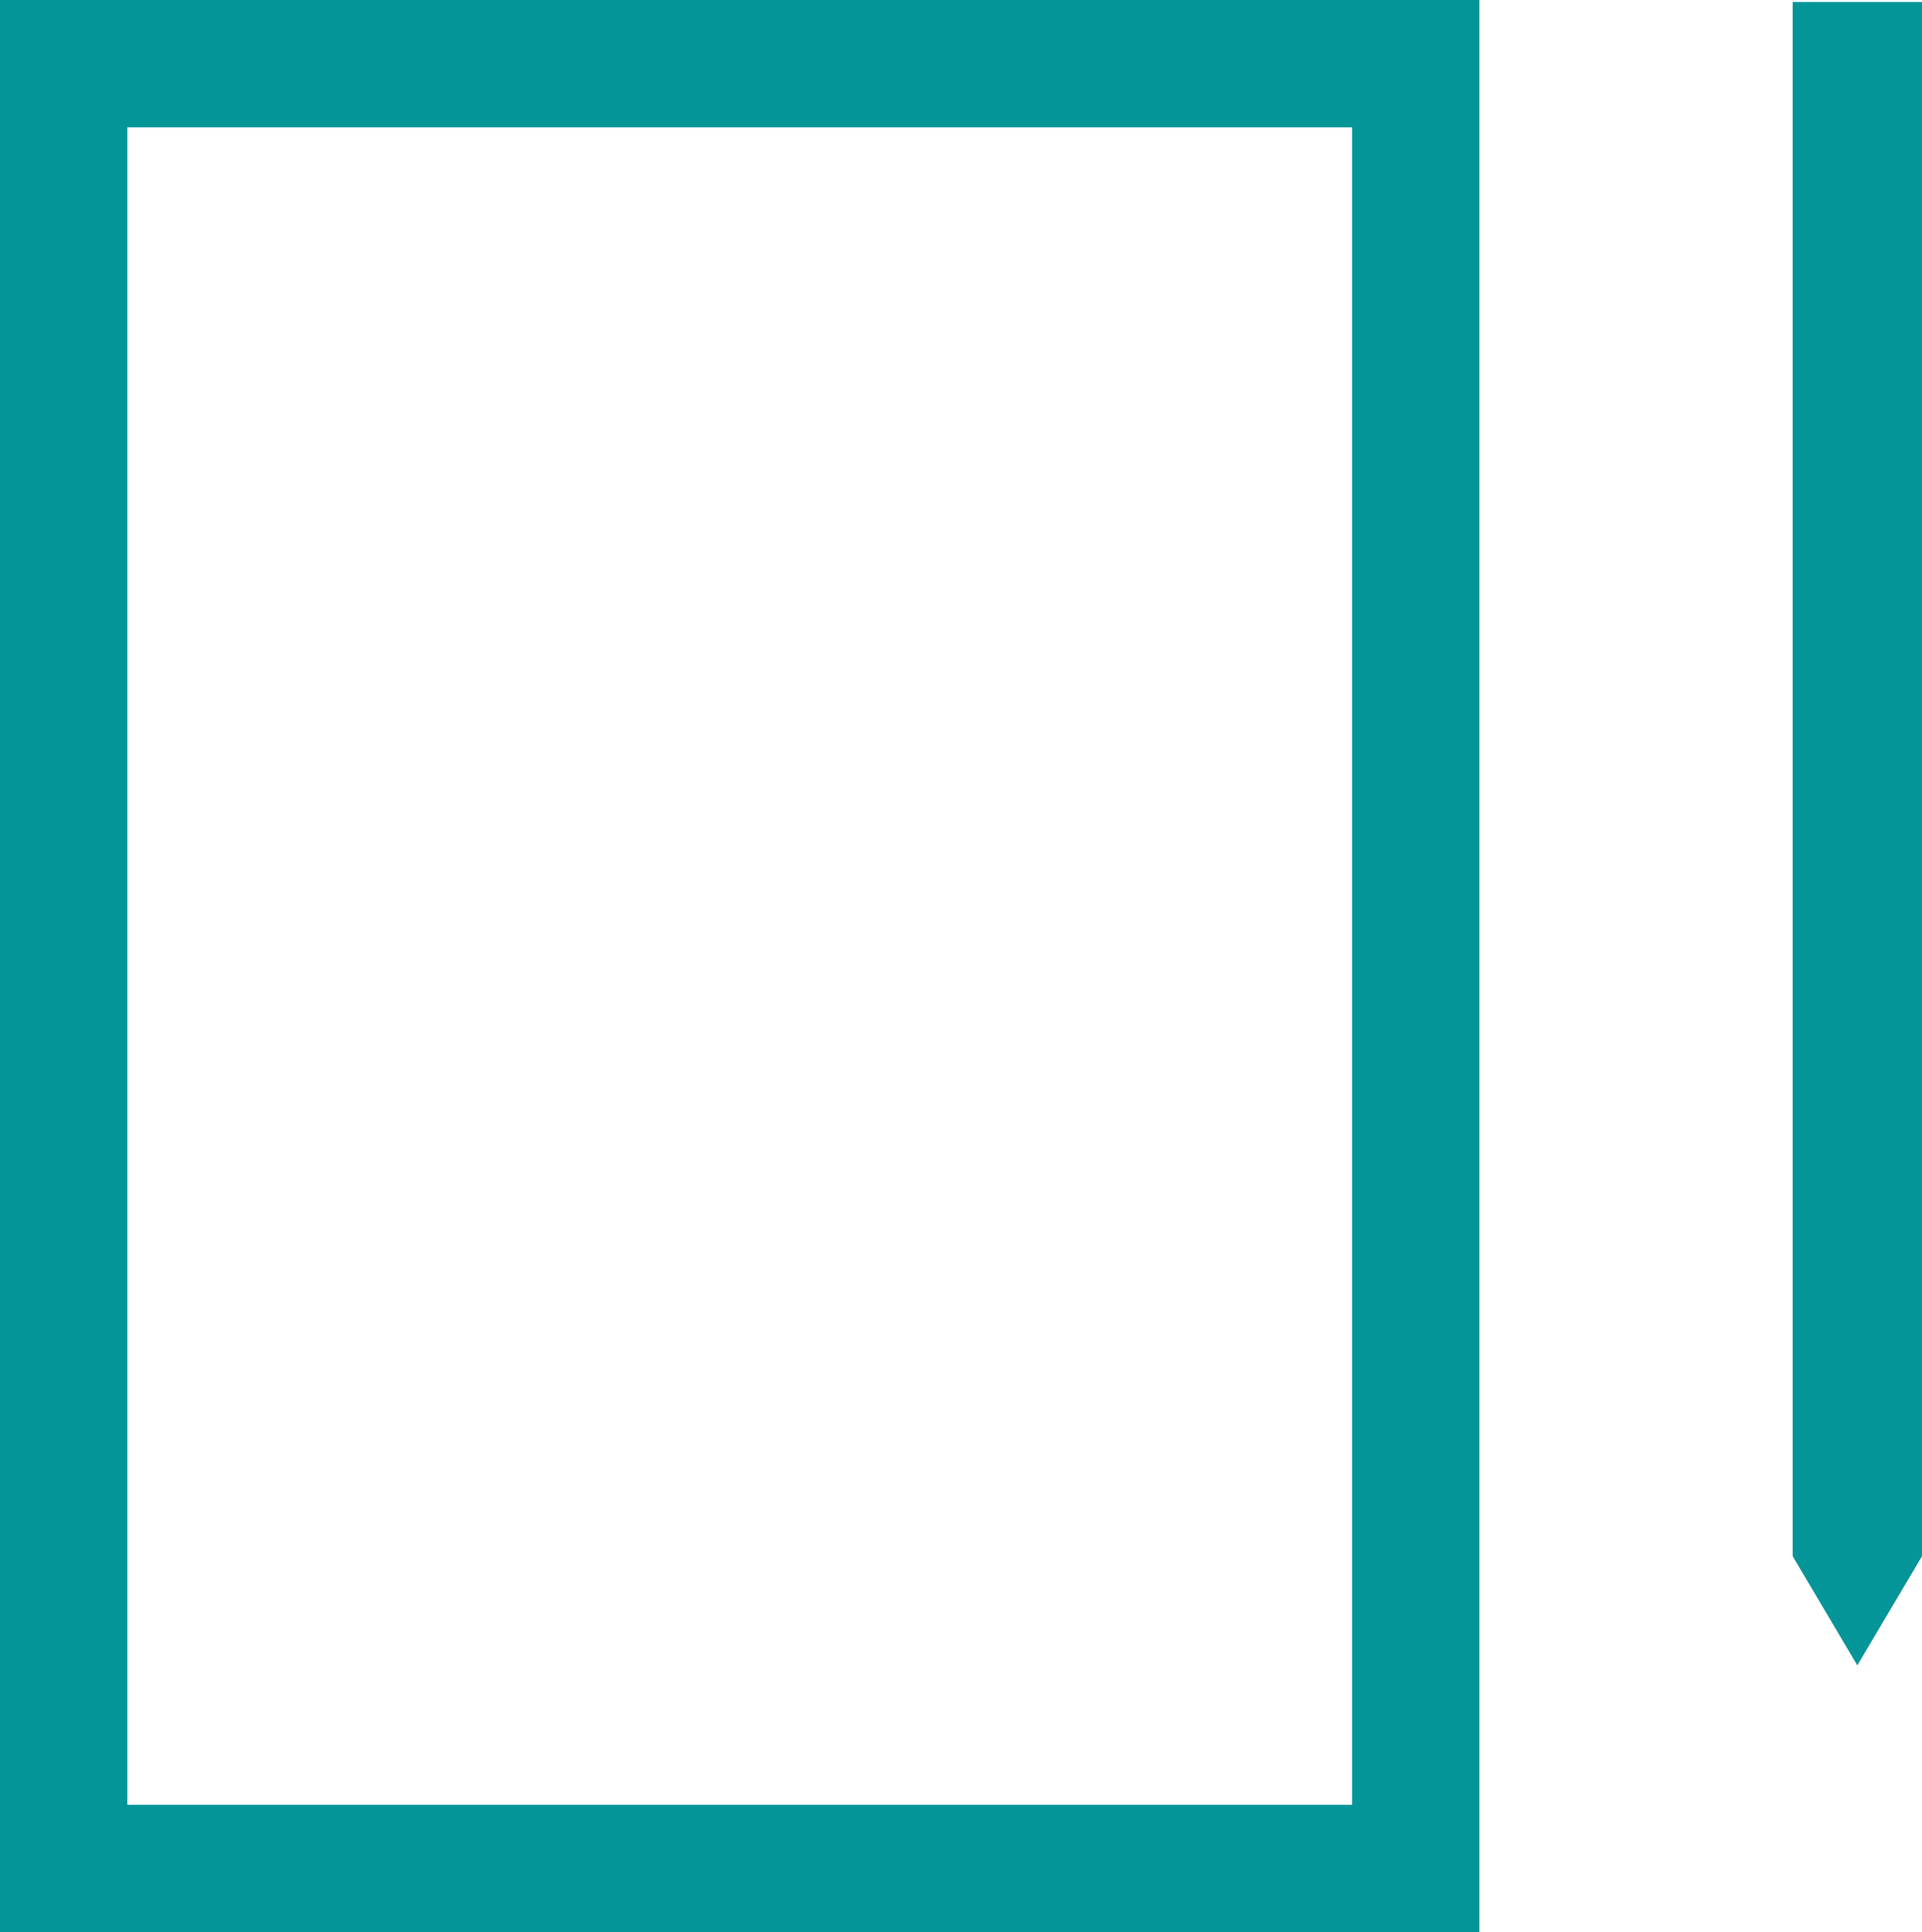
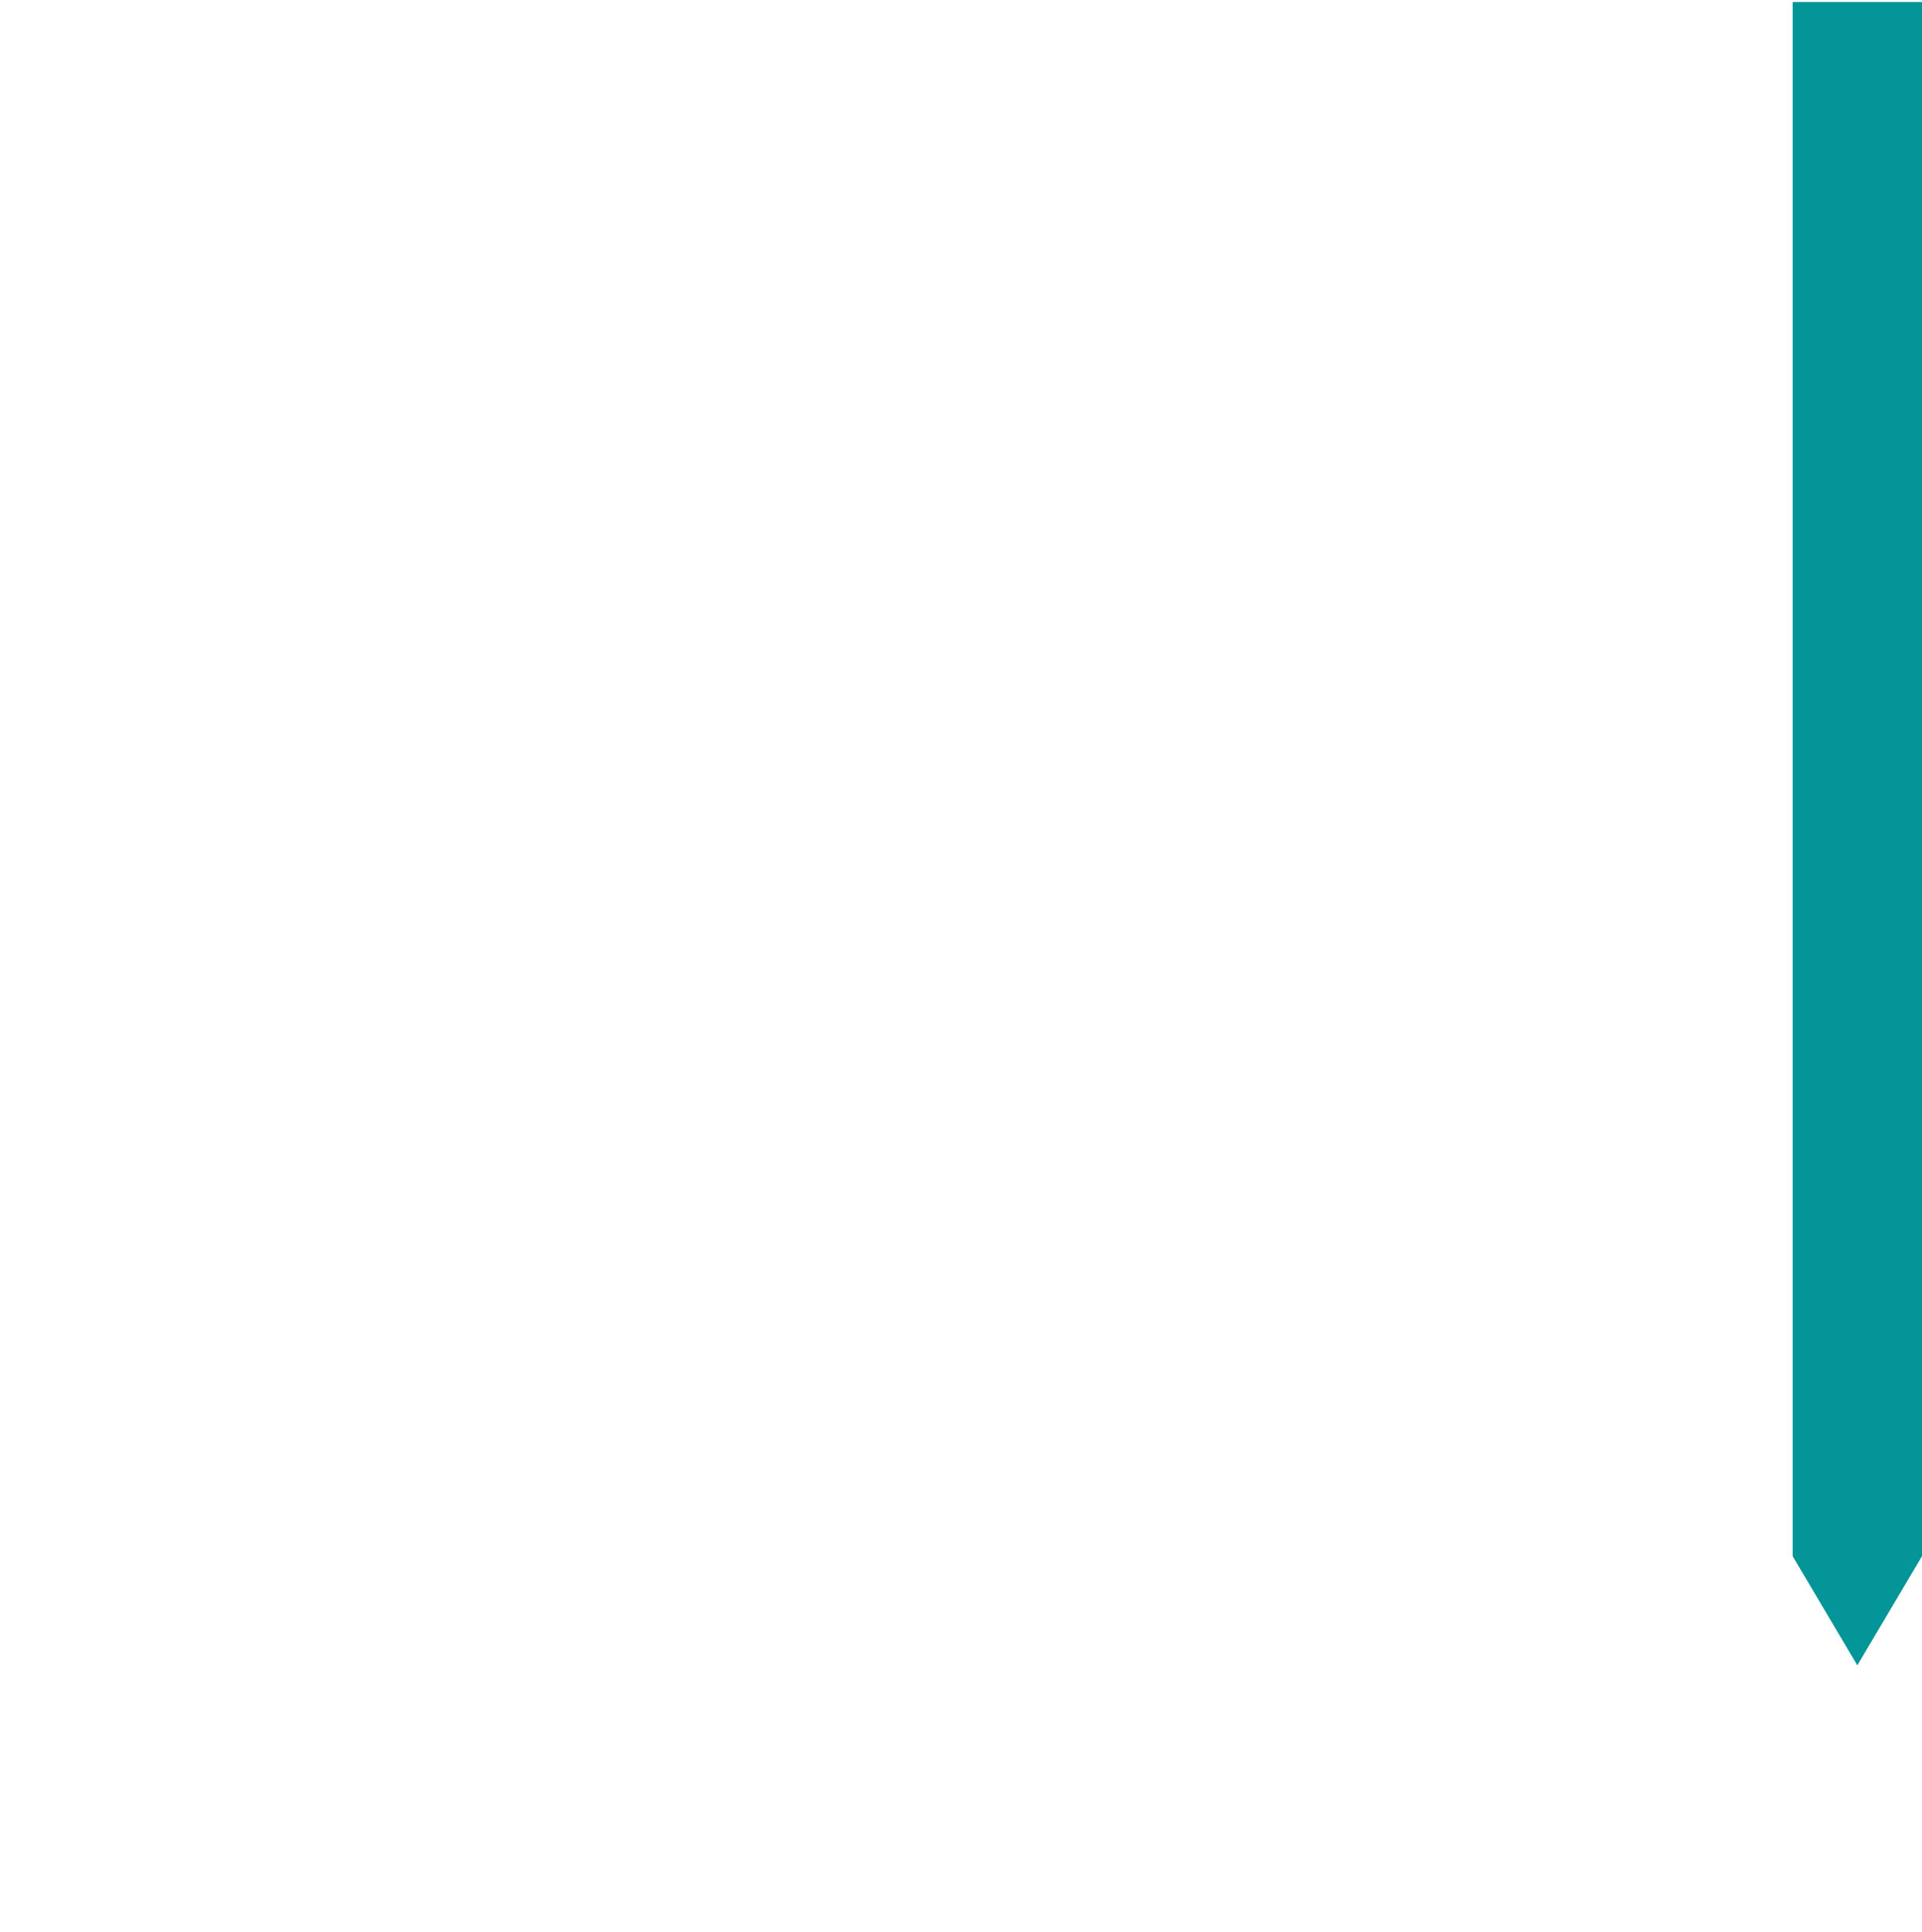
<svg xmlns="http://www.w3.org/2000/svg" version="1.1" id="Ebene_1" x="0px" y="0px" viewBox="0 0 95.1 95.6" style="enable-background:new 0 0 95.1 95.6;" xml:space="preserve">
  <g>
-     <path d="M0,95.6h73.2V0H0V95.6z M6.3,6.3h60.6v83H6.3V6.3z" style="fill: #049599;" />
    <polygon points="88.7,0.1 88.7,77 88.7,77 91.9,82.4 95.1,77 95.1,77 95.1,0.1  " style="fill: #049599;" />
  </g>
</svg>